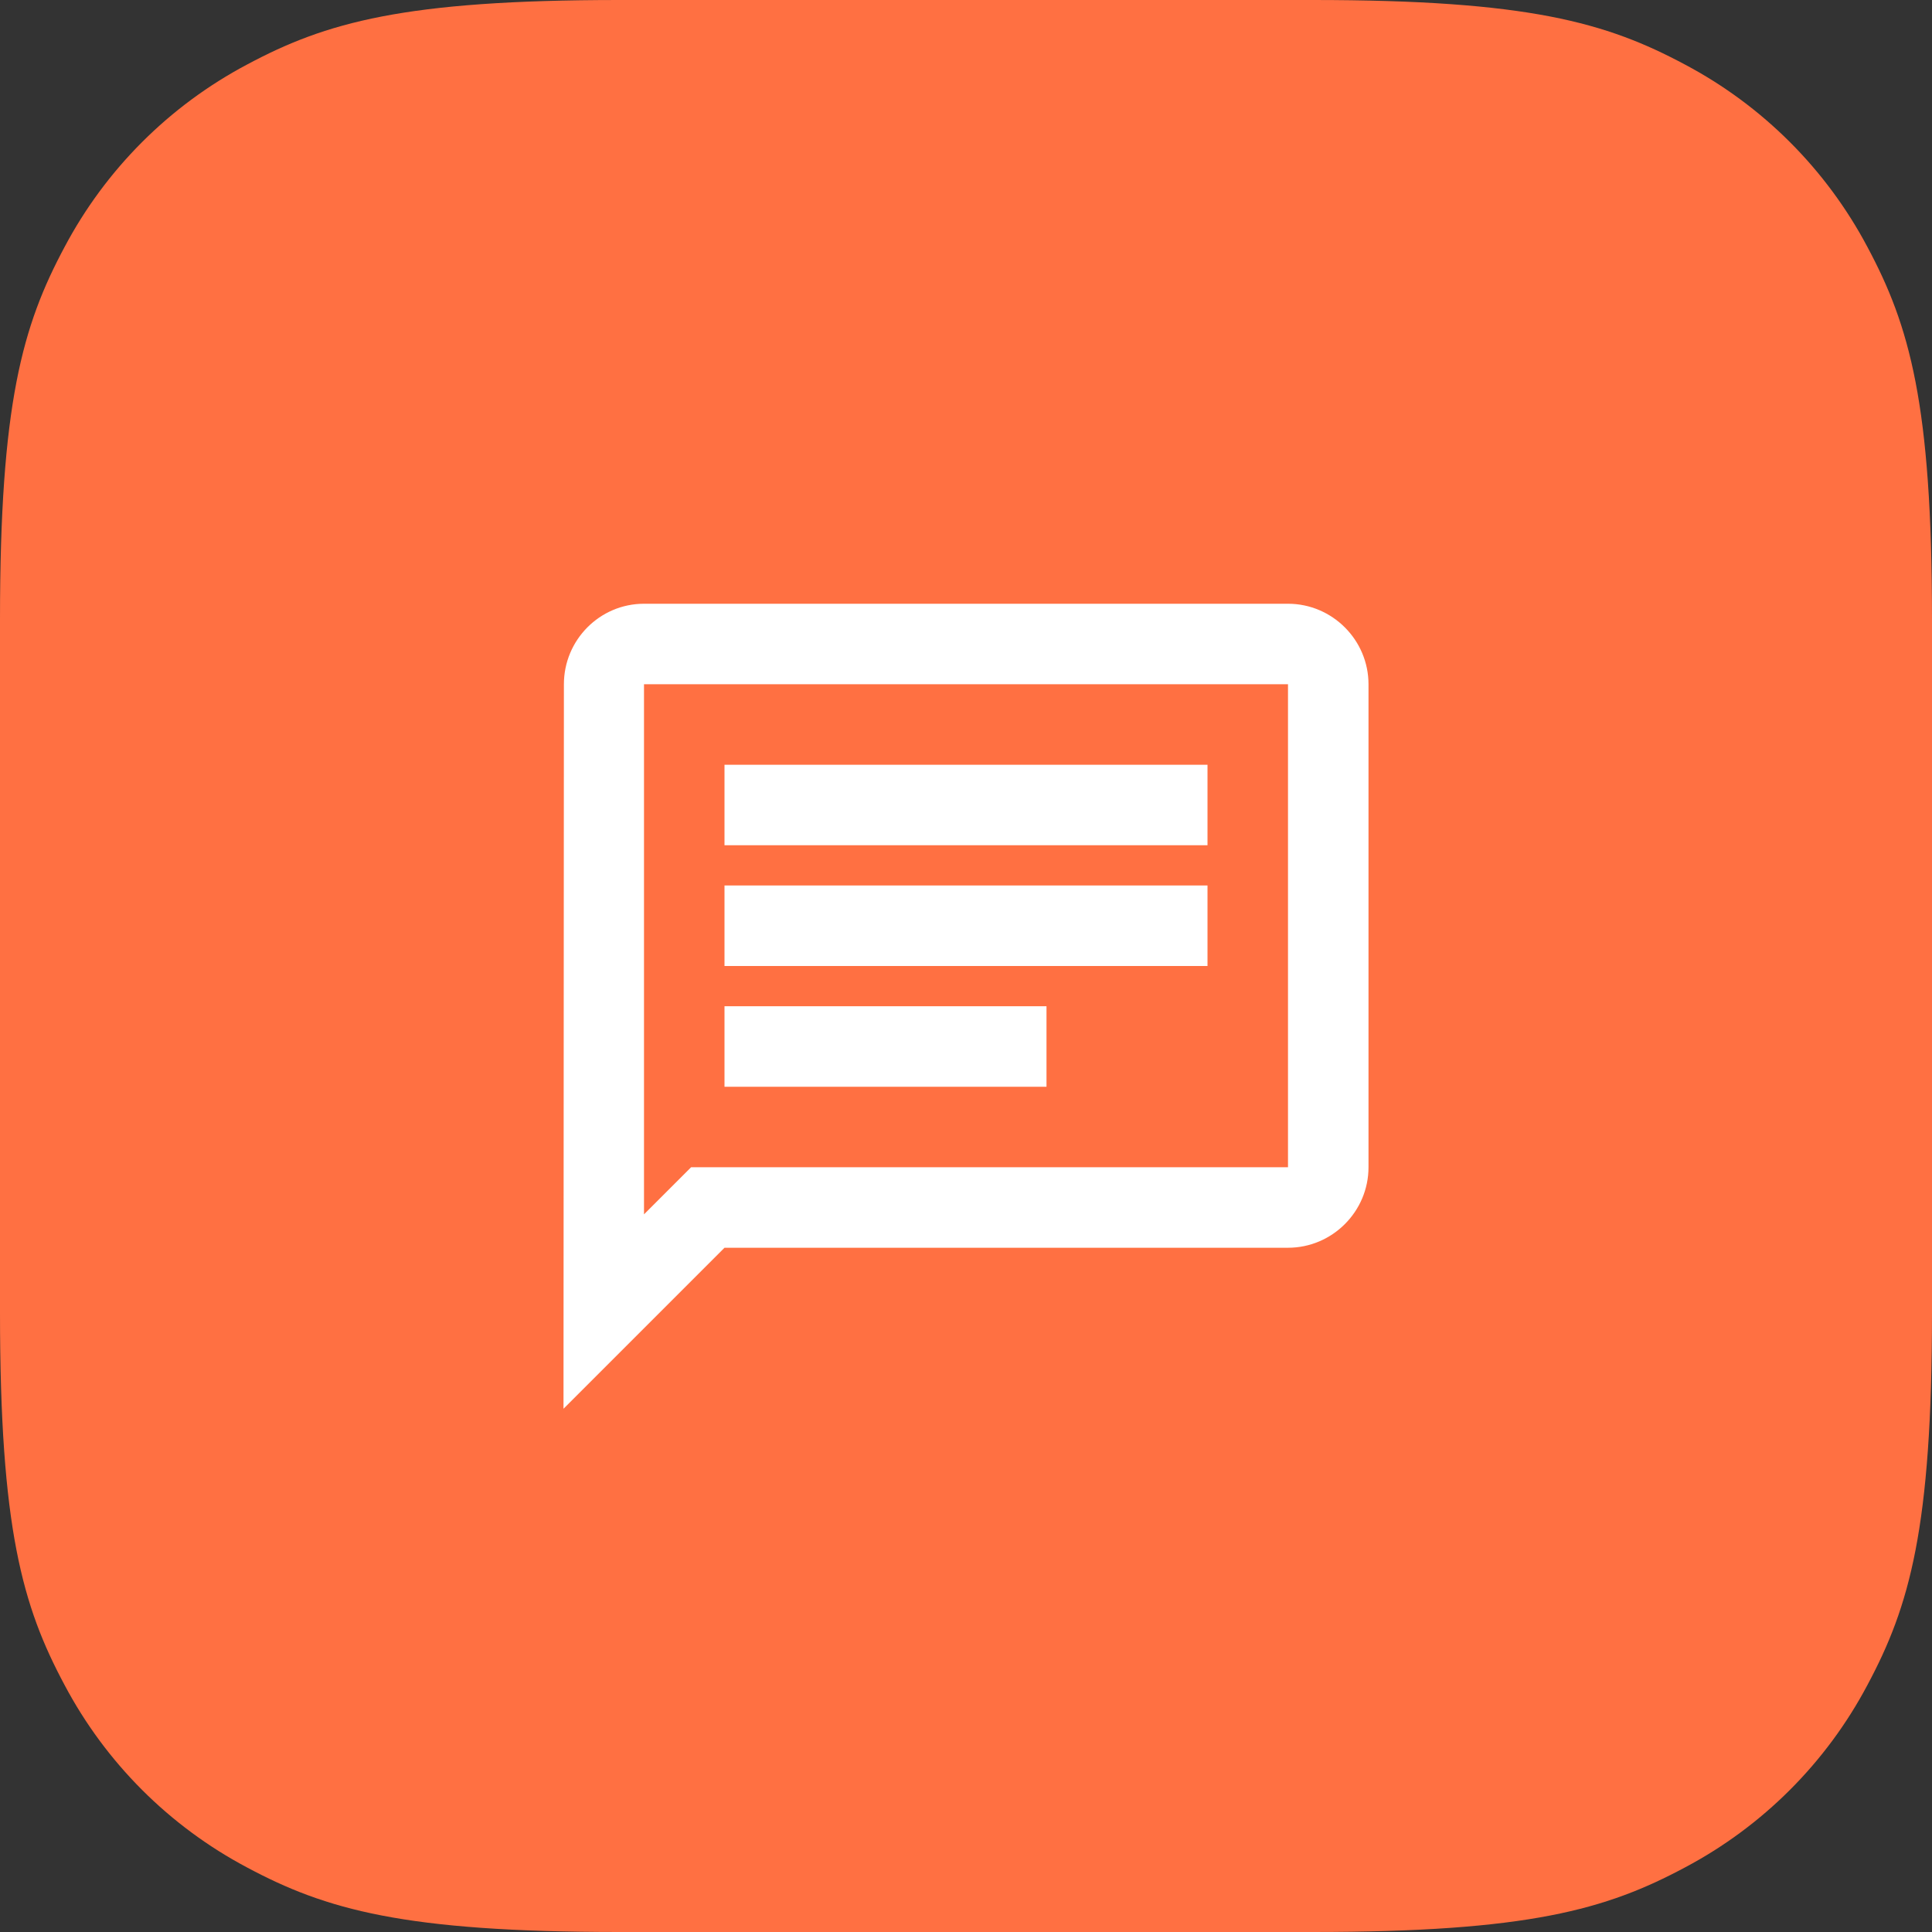
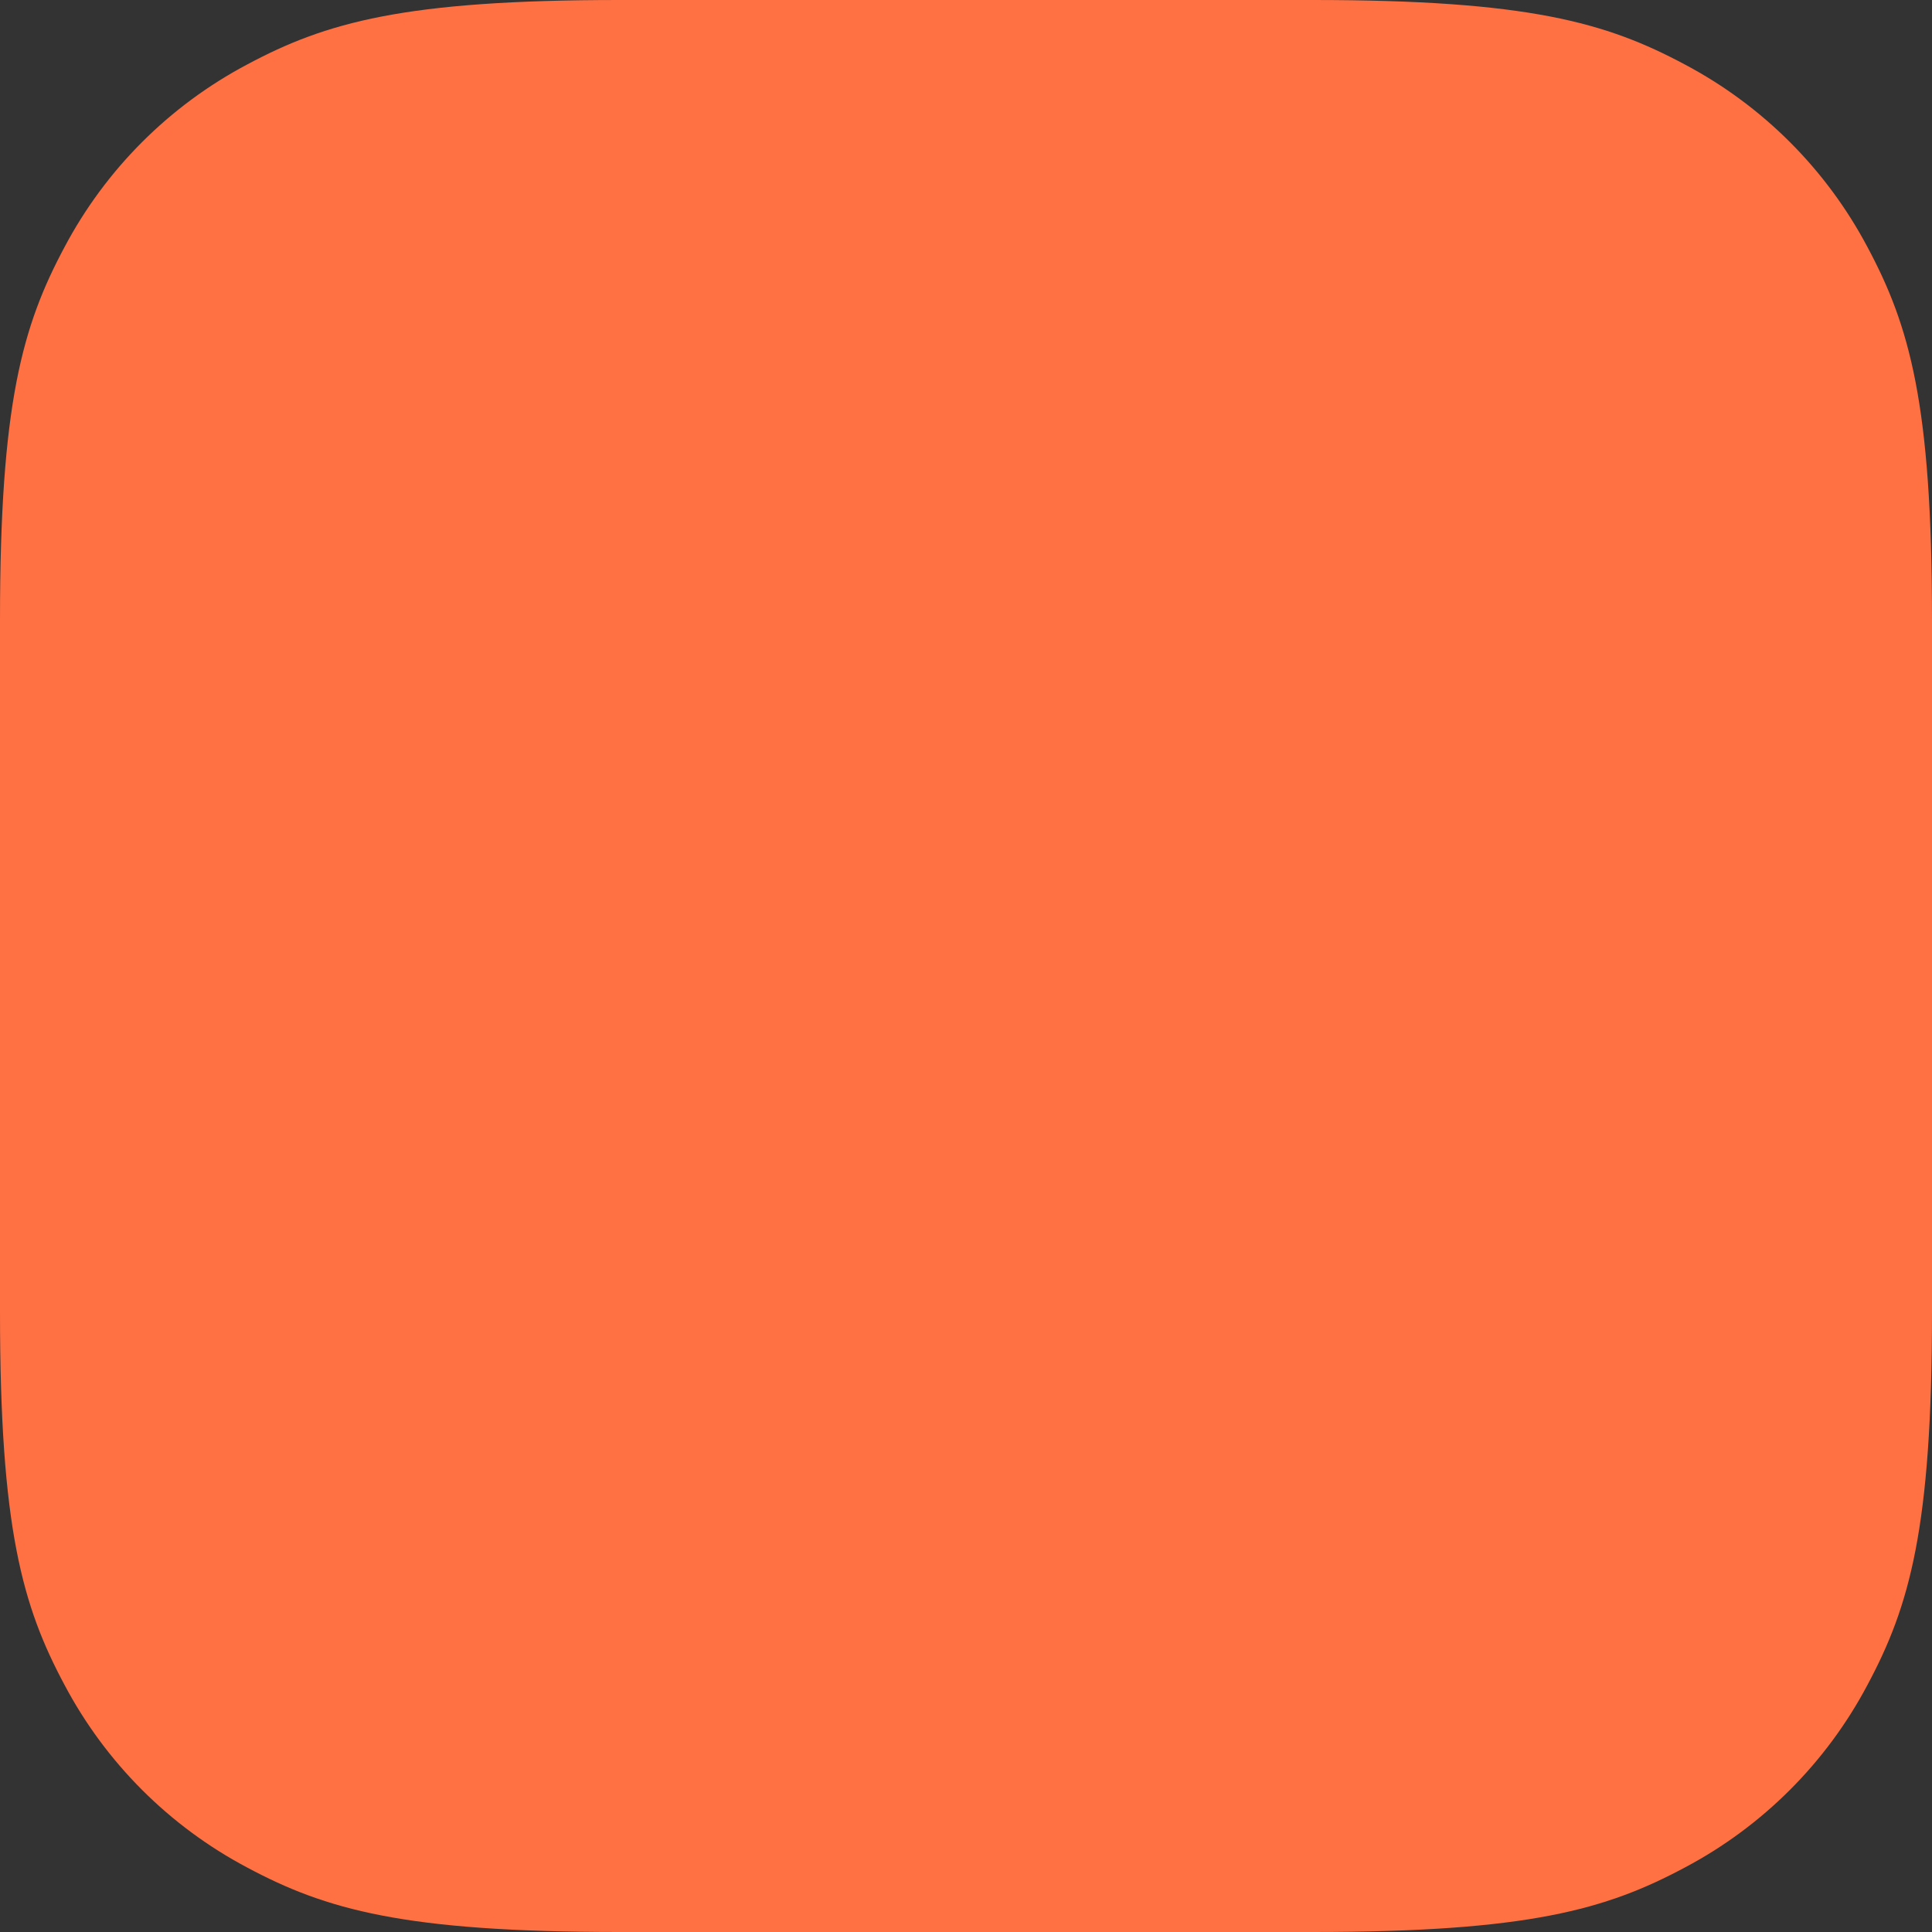
<svg xmlns="http://www.w3.org/2000/svg" width="48px" height="48px" viewBox="0 0 48 48" version="1.1">
  <rect x="0" y="0" width="48" height="48" fill="#333333" stroke="none" />
  <title>1F0EAAC6-0F03-40F1-899F-DA2A142B2B3F</title>
  <g id="Hiring-Page----Screens" stroke="none" stroke-width="1" fill="none" fill-rule="evenodd">
    <g id="HiringPage_2021" transform="translate(-168, -2160)">
      <g id="Why-join-us" transform="translate(0, 1456)">
        <g id="Icon_Reason_04" transform="translate(168, 704)">
          <path d="M15.384,0 L32.616,0 C37.966,0 39.905,0.557 41.861,1.603 C43.793,2.626 45.374,4.207 46.397,6.139 C47.443,8.095 48,10.034 48,15.384 L48,32.616 C48,37.966 47.443,39.905 46.397,41.861 C45.374,43.793 43.793,45.374 41.861,46.397 C39.905,47.443 37.966,48 32.616,48 L15.384,48 C10.034,48 8.095,47.443 6.139,46.397 C4.207,45.374 2.626,43.793 1.603,41.861 C0.557,39.905 0,37.966 0,32.616 L0,15.384 C0,10.034 0.557,8.095 1.603,6.139 C2.626,4.207 4.207,2.626 6.139,1.603 C8.095,0.557 10.034,0 15.384,0 Z" id="Icon" fill="#FF7042" />
-           <path d="M16,17 L32,17 L32,29 L17.17,29 L16,30.17 L16,17 Z M16,15 C14.9,15 14.01,15.9 14.01,17 L14,35 L18,31 L32,31 C33.1,31 34,30.1 34,29 L34,17 C34,15.9 33.1,15 32,15 L16,15 Z M18,25 L26,25 L26,27 L18,27 L18,25 Z M18,22 L30,22 L30,24 L18,24 L18,22 Z M18,19 L30,19 L30,21 L18,21 L18,19 Z" id="Shape" fill="#FFFFFF" fill-rule="nonzero" />
        </g>
      </g>
    </g>
  </g>
</svg>